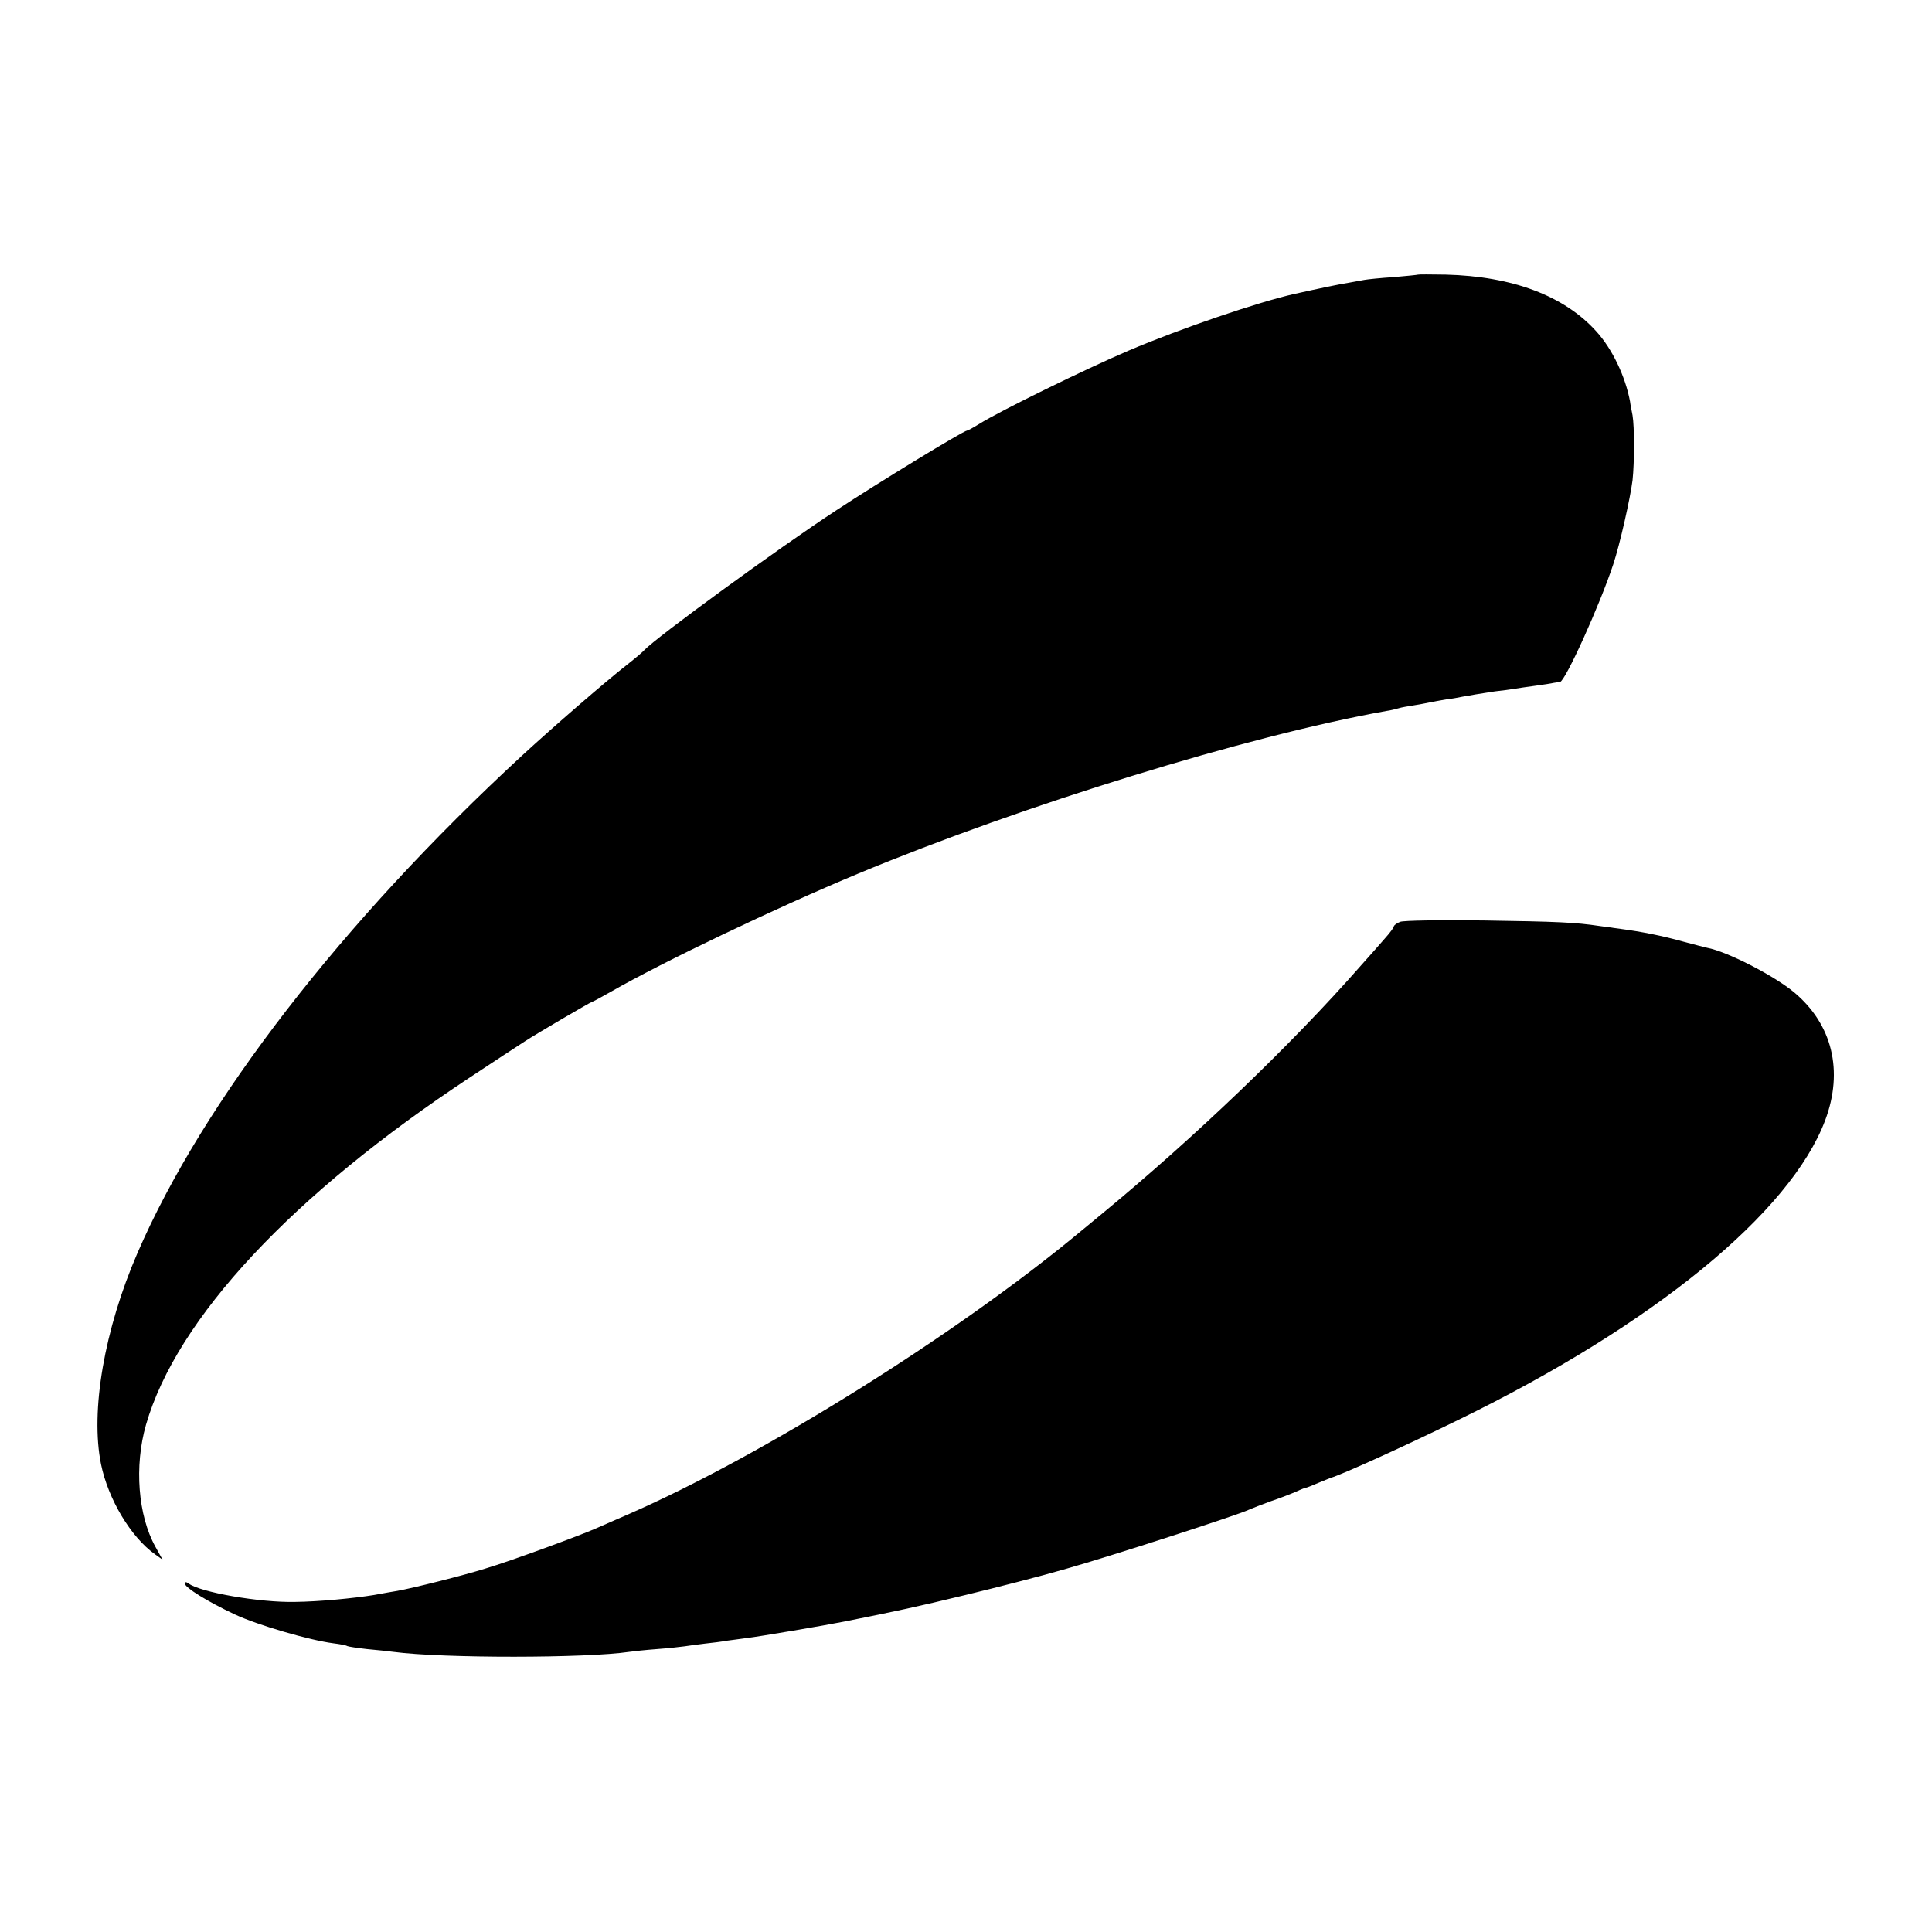
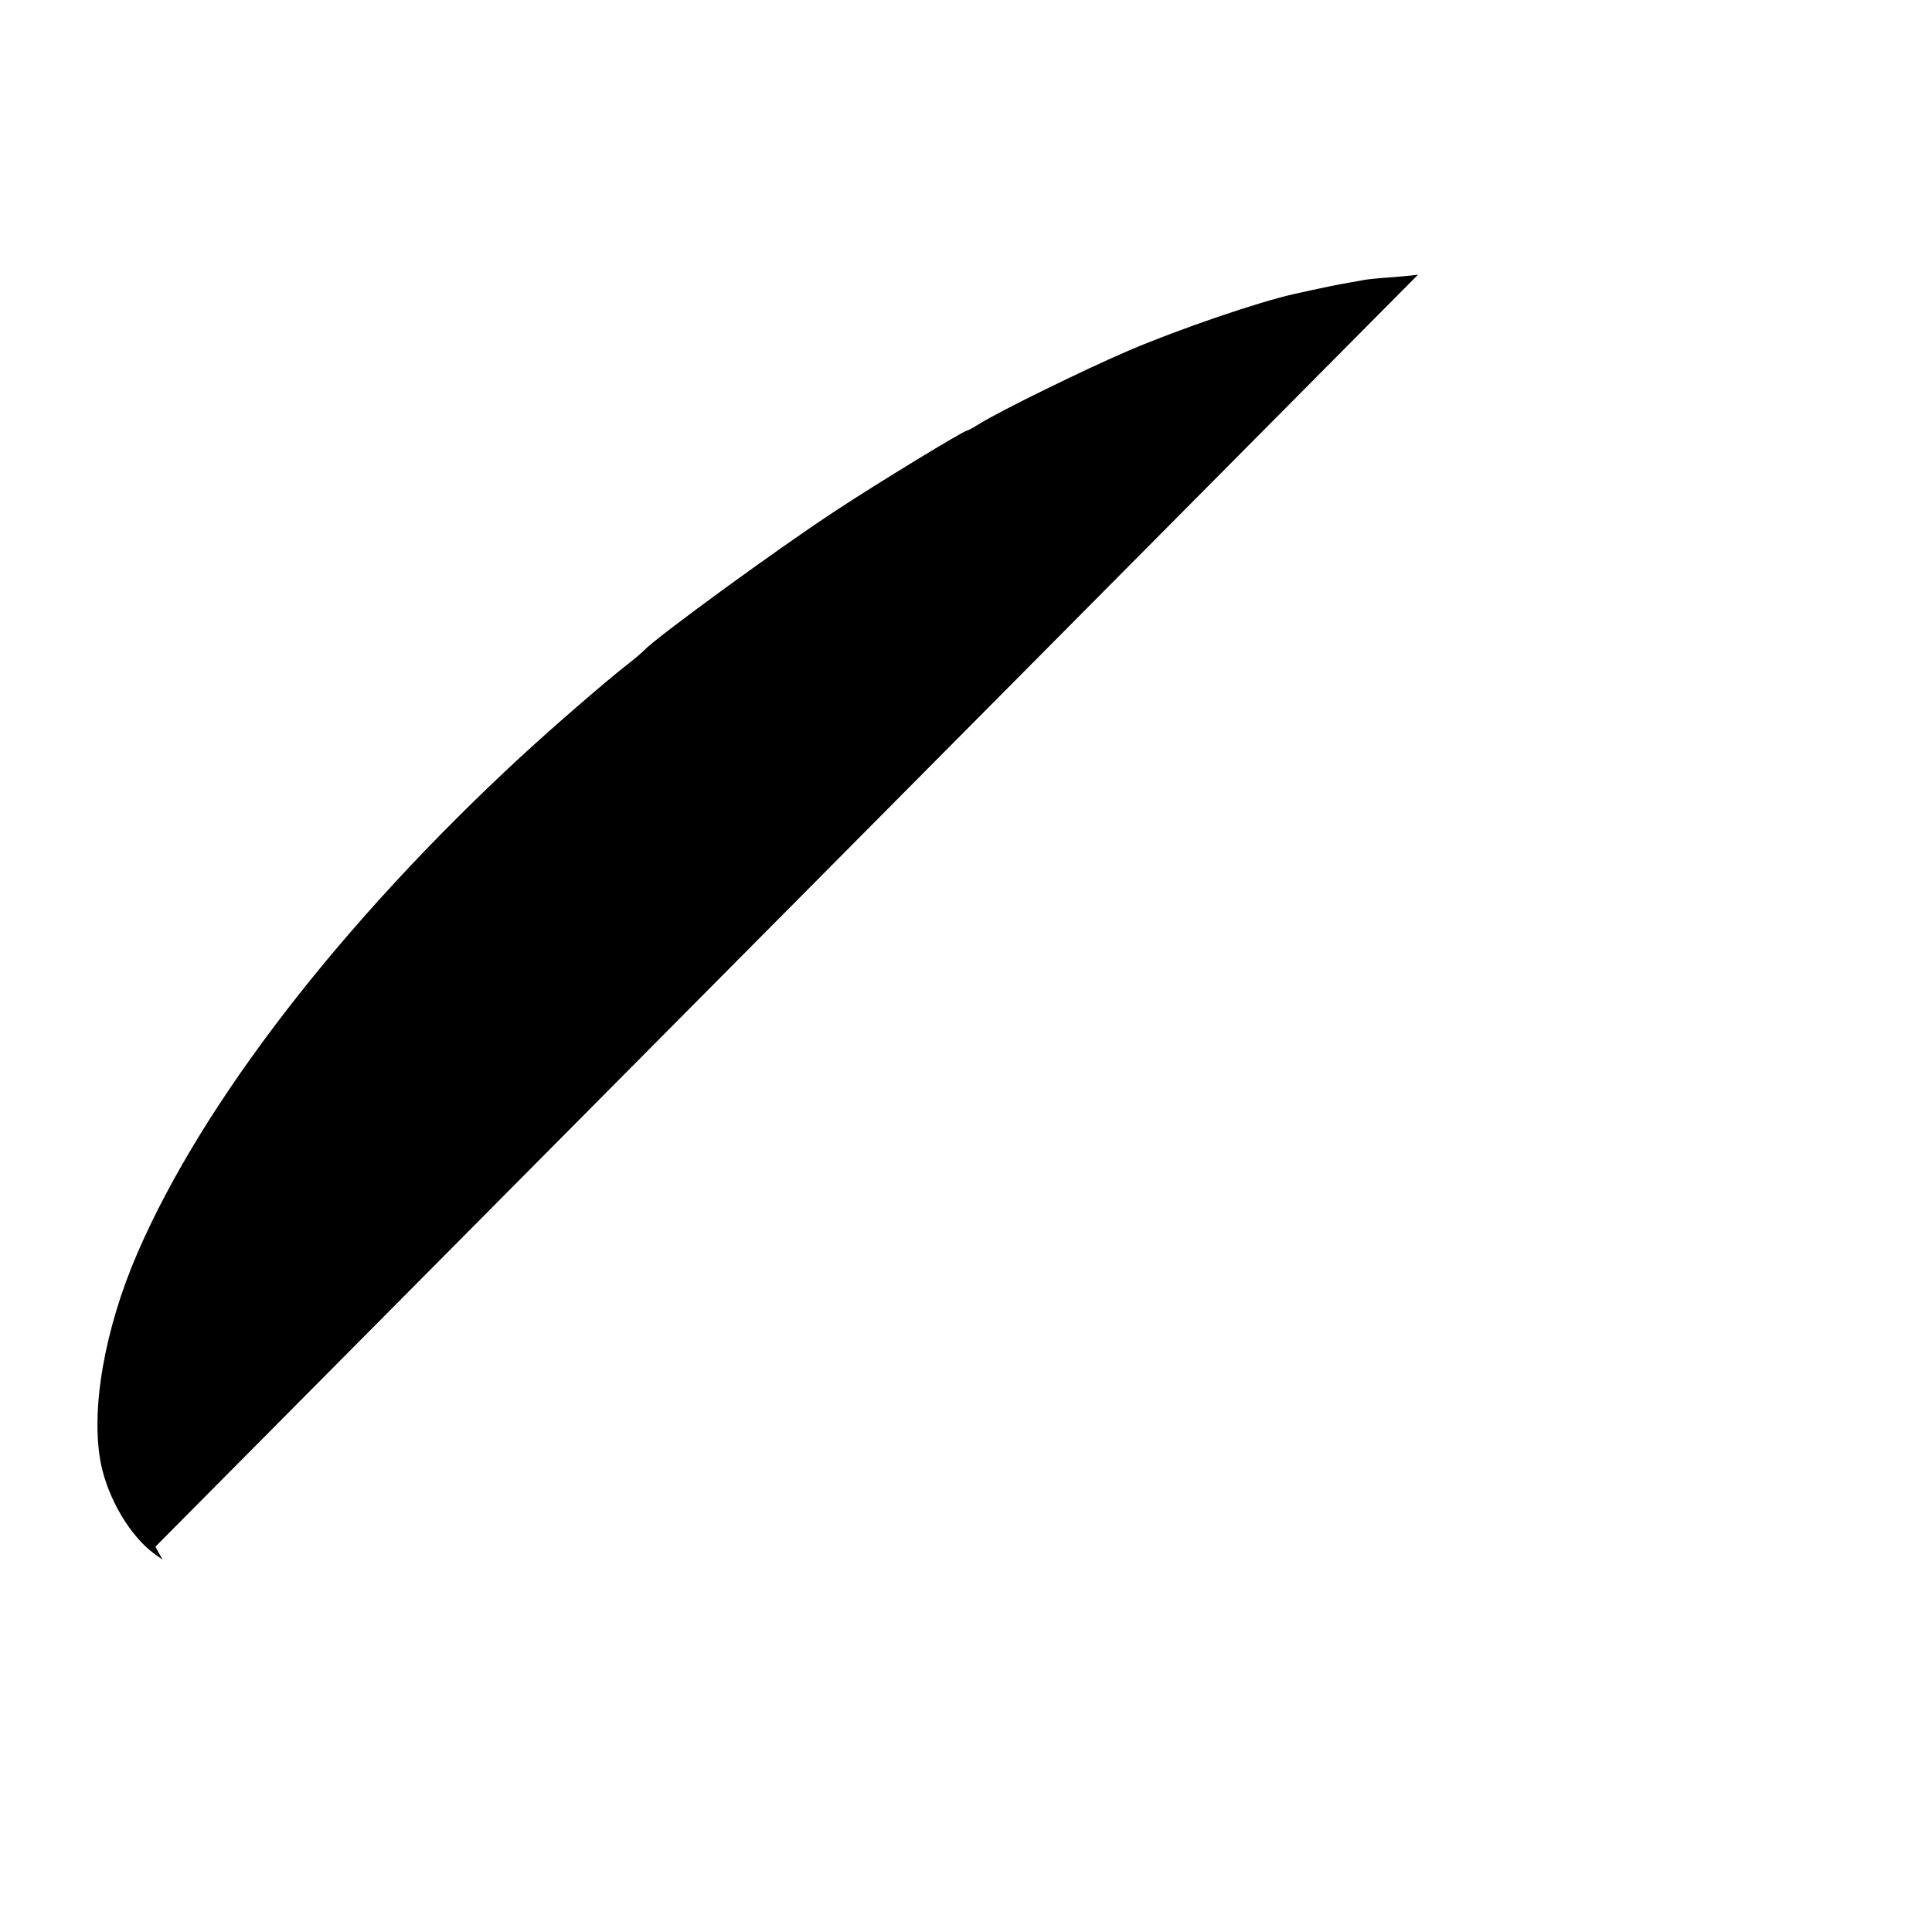
<svg xmlns="http://www.w3.org/2000/svg" version="1.0" width="700pt" height="700pt" viewBox="0 0 700 700" preserveAspectRatio="xMidYMid meet">
  <g transform="translate(0,700) scale(0.1,-0.1)" fill="#000000" stroke="none">
-     <path d="M5138 6005 c-2 -1 -41 -5 -88 -9 -47 -3 -95 -8 -106 -10 -12 -2 -37 -7 -55 -10 -28 -4 -114 -22 -199 -41 -130 -29 -412 -125 -600 -205 -159 -68 -469 -220 -542 -266 -21 -13 -41 -24 -44 -24 -12 0 -327 -192 -474 -289 -214 -140 -653 -461 -695 -506 -5 -6 -32 -29 -60 -51 -81 -63 -271 -228 -384 -332 -651 -601 -1156 -1254 -1393 -1802 -120 -277 -171 -572 -132 -765 26 -127 108 -264 195 -326 l28 -20 -26 47 c-63 113 -77 292 -34 442 111 385 530 834 1176 1260 88 58 176 116 195 128 44 29 241 144 245 144 2 0 32 16 67 36 190 109 598 304 898 429 597 248 1410 499 1913 589 15 2 35 7 45 10 9 3 33 7 52 10 19 3 46 8 60 11 14 3 41 8 60 11 19 2 46 7 60 10 14 2 34 6 46 8 12 2 43 7 70 11 27 3 58 7 69 9 11 2 45 7 75 11 30 4 62 9 70 11 8 1 18 3 22 3 19 2 144 278 193 426 24 72 62 241 70 305 7 66 7 193 0 235 -3 17 -8 39 -9 50 -17 91 -64 190 -122 254 -116 129 -304 200 -546 206 -54 1 -99 1 -100 0z" />
-     <path d="M5073 3660 c-13 -5 -23 -13 -23 -17 0 -4 -15 -24 -33 -44 -17 -20 -59 -67 -92 -104 -246 -280 -599 -618 -929 -890 -27 -22 -63 -52 -80 -66 -450 -374 -1148 -810 -1636 -1024 -47 -20 -100 -44 -119 -52 -61 -27 -314 -120 -402 -146 -79 -25 -263 -71 -319 -81 -14 -2 -52 -9 -85 -15 -74 -12 -198 -24 -286 -25 -127 -3 -345 35 -386 67 -9 6 -13 6 -13 -1 0 -14 82 -65 180 -111 83 -39 272 -94 358 -105 24 -3 46 -7 50 -10 4 -2 36 -7 72 -11 36 -3 79 -8 95 -10 182 -24 701 -23 855 0 14 2 59 7 100 10 41 3 86 8 100 10 14 2 48 7 75 10 28 3 61 7 75 10 14 2 48 6 75 10 44 5 285 46 355 60 186 37 265 54 438 96 112 27 276 69 365 95 159 45 623 195 662 214 11 5 47 19 80 31 33 11 74 27 92 35 17 8 33 14 36 14 2 0 22 8 43 17 22 9 41 17 44 18 42 12 273 117 465 211 706 344 1202 750 1328 1085 67 179 26 348 -113 464 -75 62 -244 148 -315 161 -5 1 -44 11 -85 22 -78 22 -157 37 -225 46 -22 3 -58 8 -80 11 -87 13 -151 16 -420 20 -156 2 -290 0 -302 -5z" />
+     <path d="M5138 6005 c-2 -1 -41 -5 -88 -9 -47 -3 -95 -8 -106 -10 -12 -2 -37 -7 -55 -10 -28 -4 -114 -22 -199 -41 -130 -29 -412 -125 -600 -205 -159 -68 -469 -220 -542 -266 -21 -13 -41 -24 -44 -24 -12 0 -327 -192 -474 -289 -214 -140 -653 -461 -695 -506 -5 -6 -32 -29 -60 -51 -81 -63 -271 -228 -384 -332 -651 -601 -1156 -1254 -1393 -1802 -120 -277 -171 -572 -132 -765 26 -127 108 -264 195 -326 l28 -20 -26 47 z" />
  </g>
</svg>